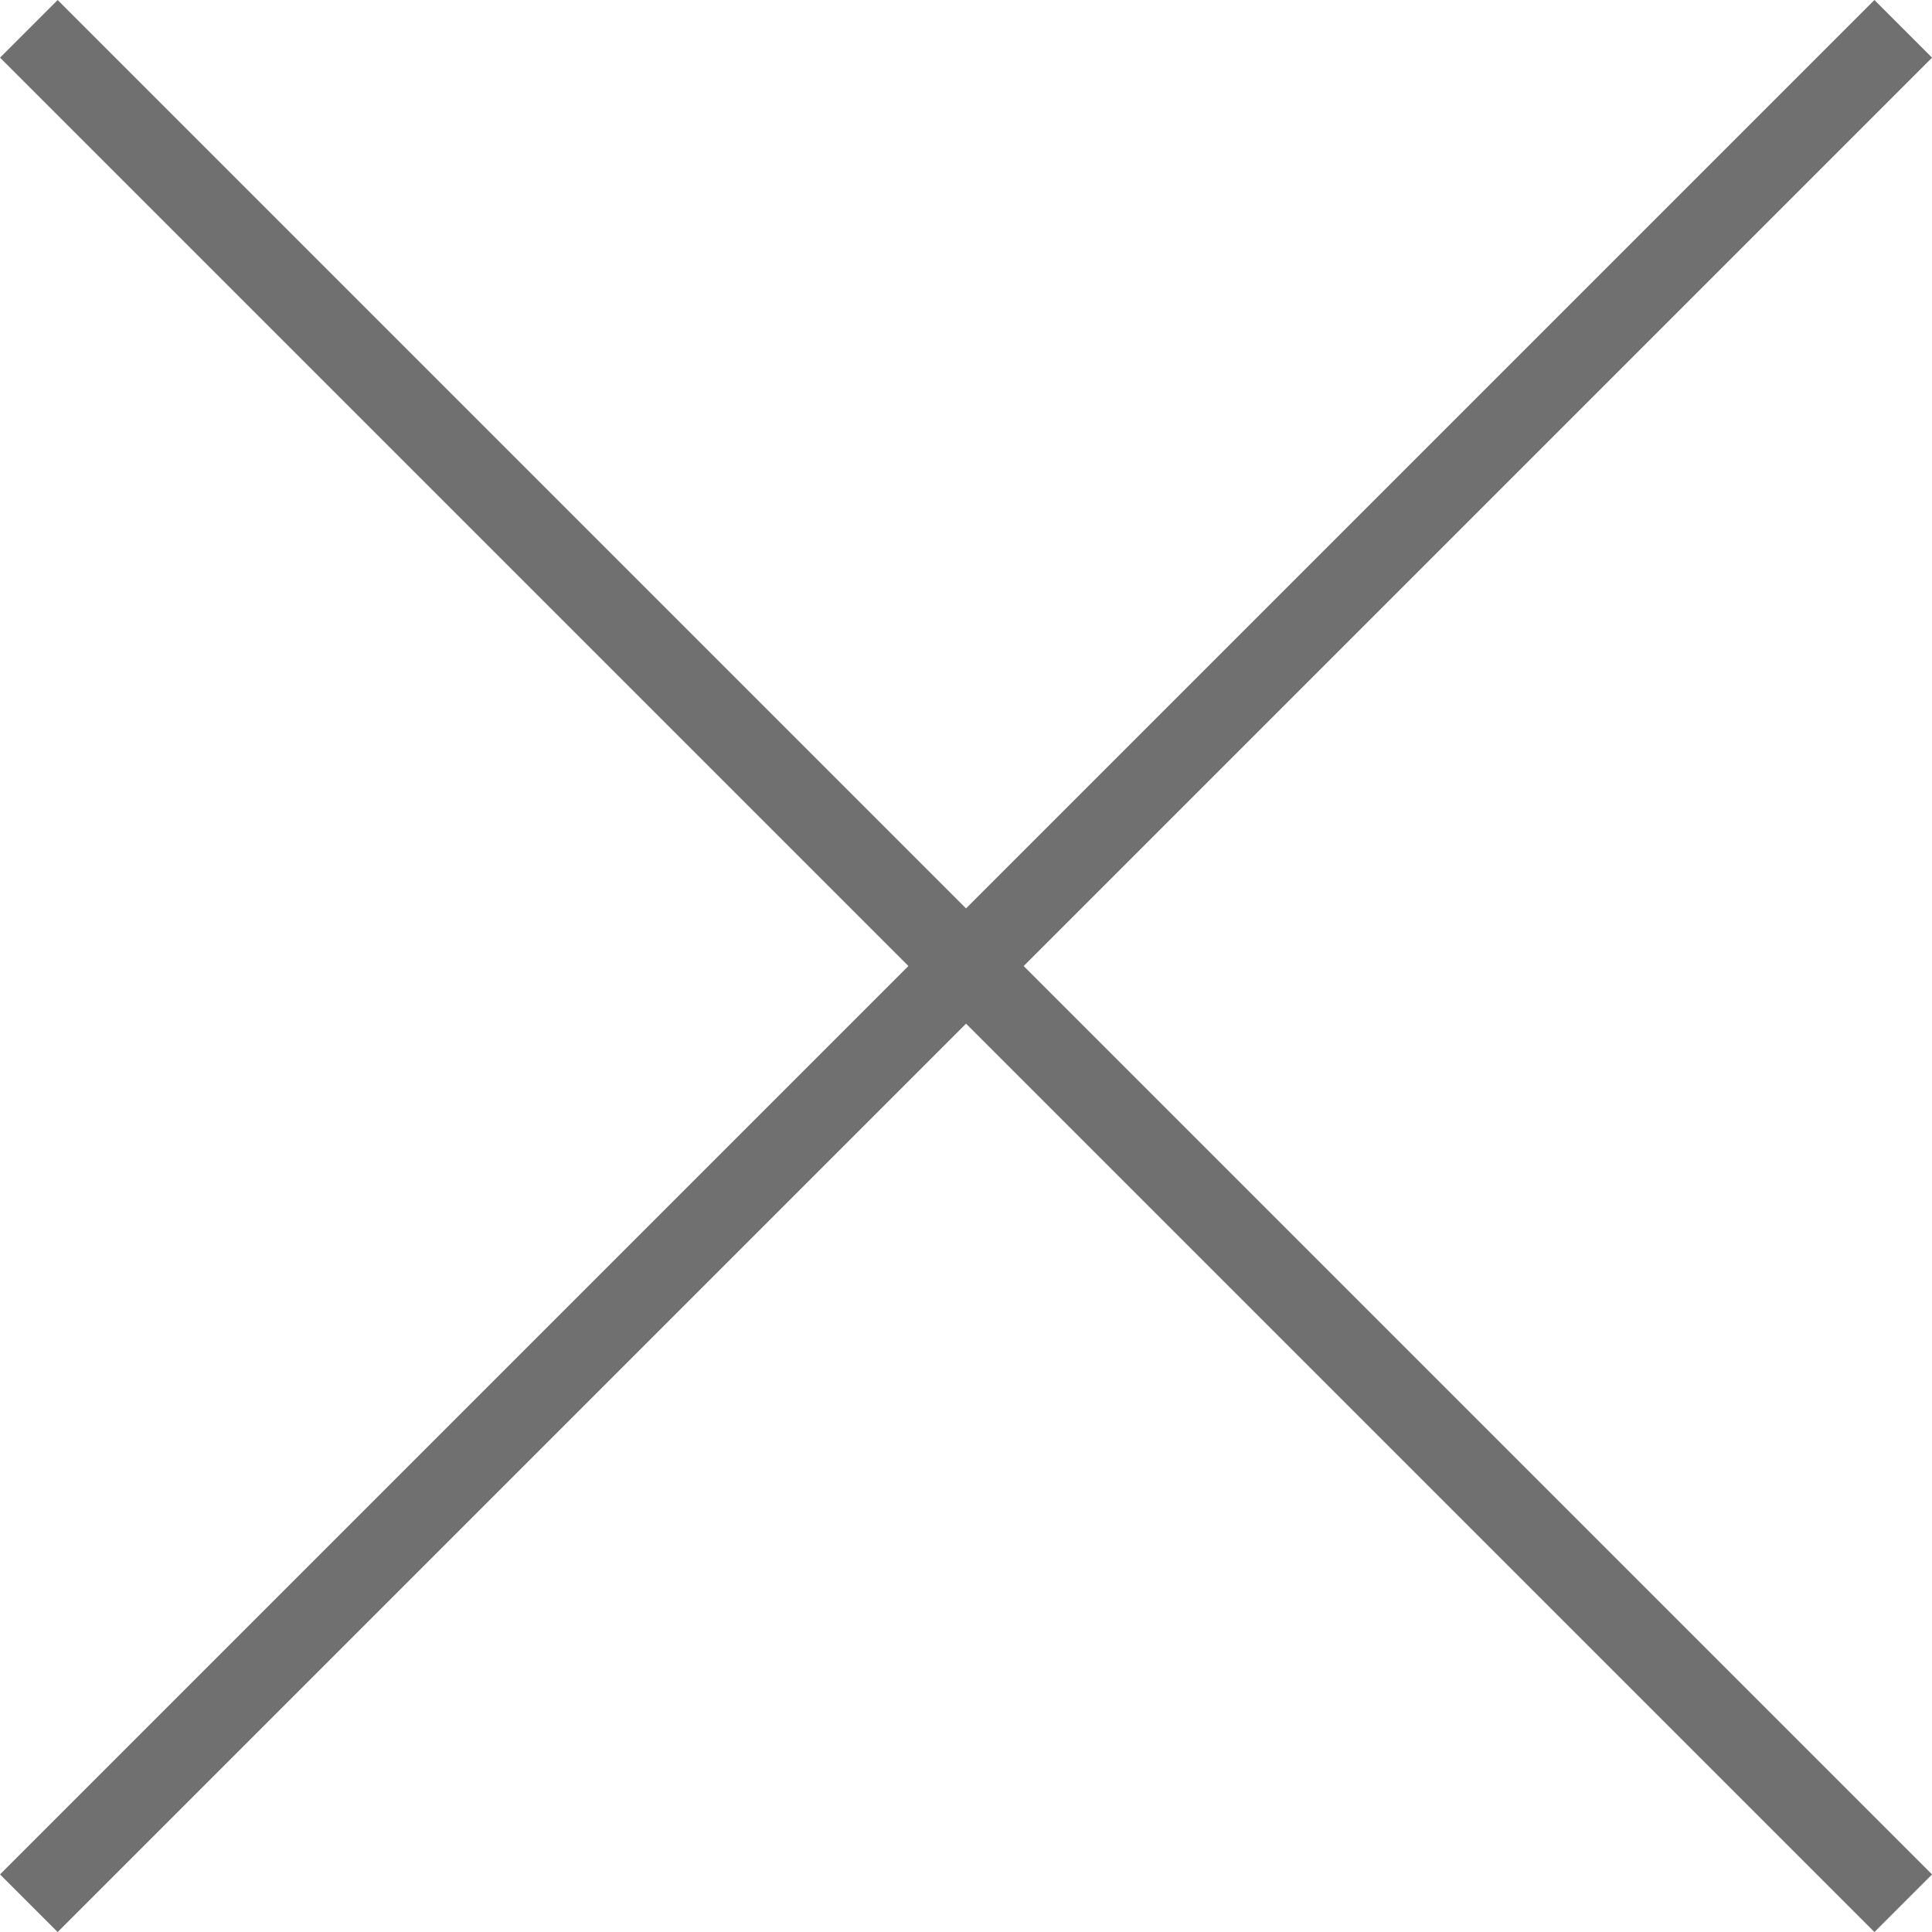
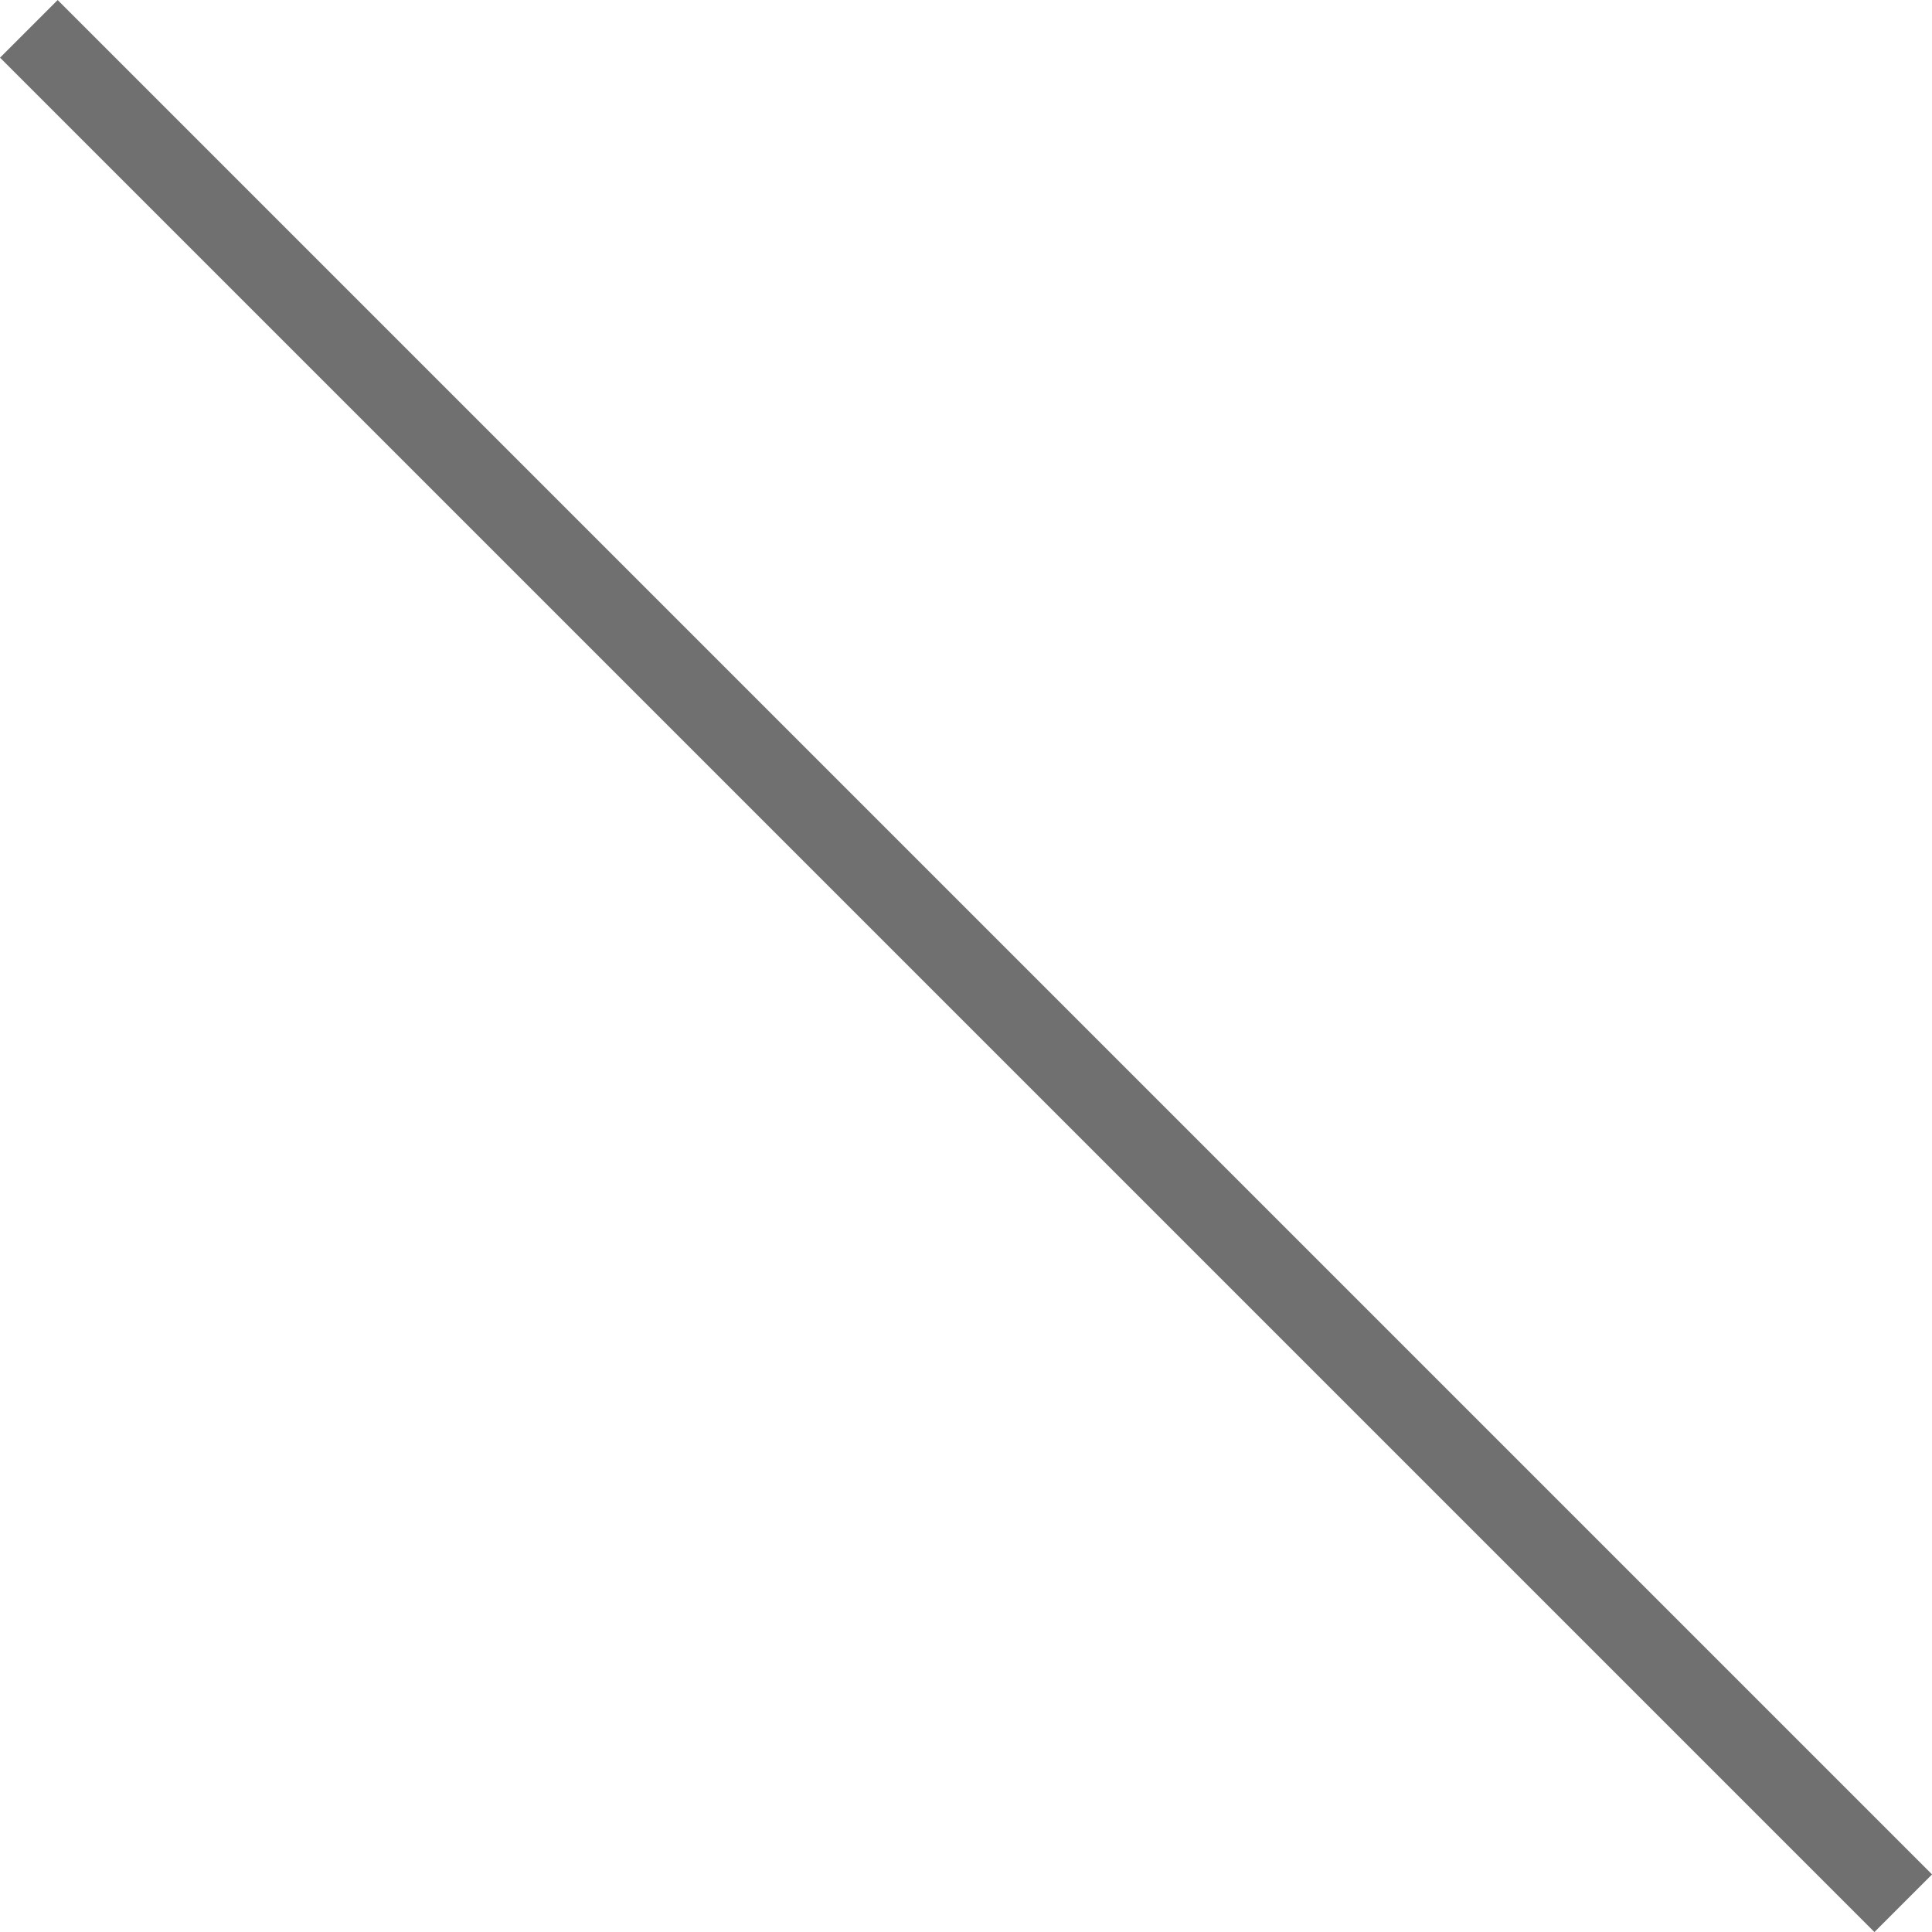
<svg xmlns="http://www.w3.org/2000/svg" width="23.707" height="23.707" viewBox="0 0 23.707 23.707">
  <g transform="translate(-1.355 -1.355)">
    <line x2="23" y2="23" transform="translate(1.709 1.709)" fill="none" stroke="#707070" stroke-width="1" />
-     <line x1="23" y2="23" transform="translate(1.709 1.709)" fill="none" stroke="#707070" stroke-width="1" />
  </g>
</svg>